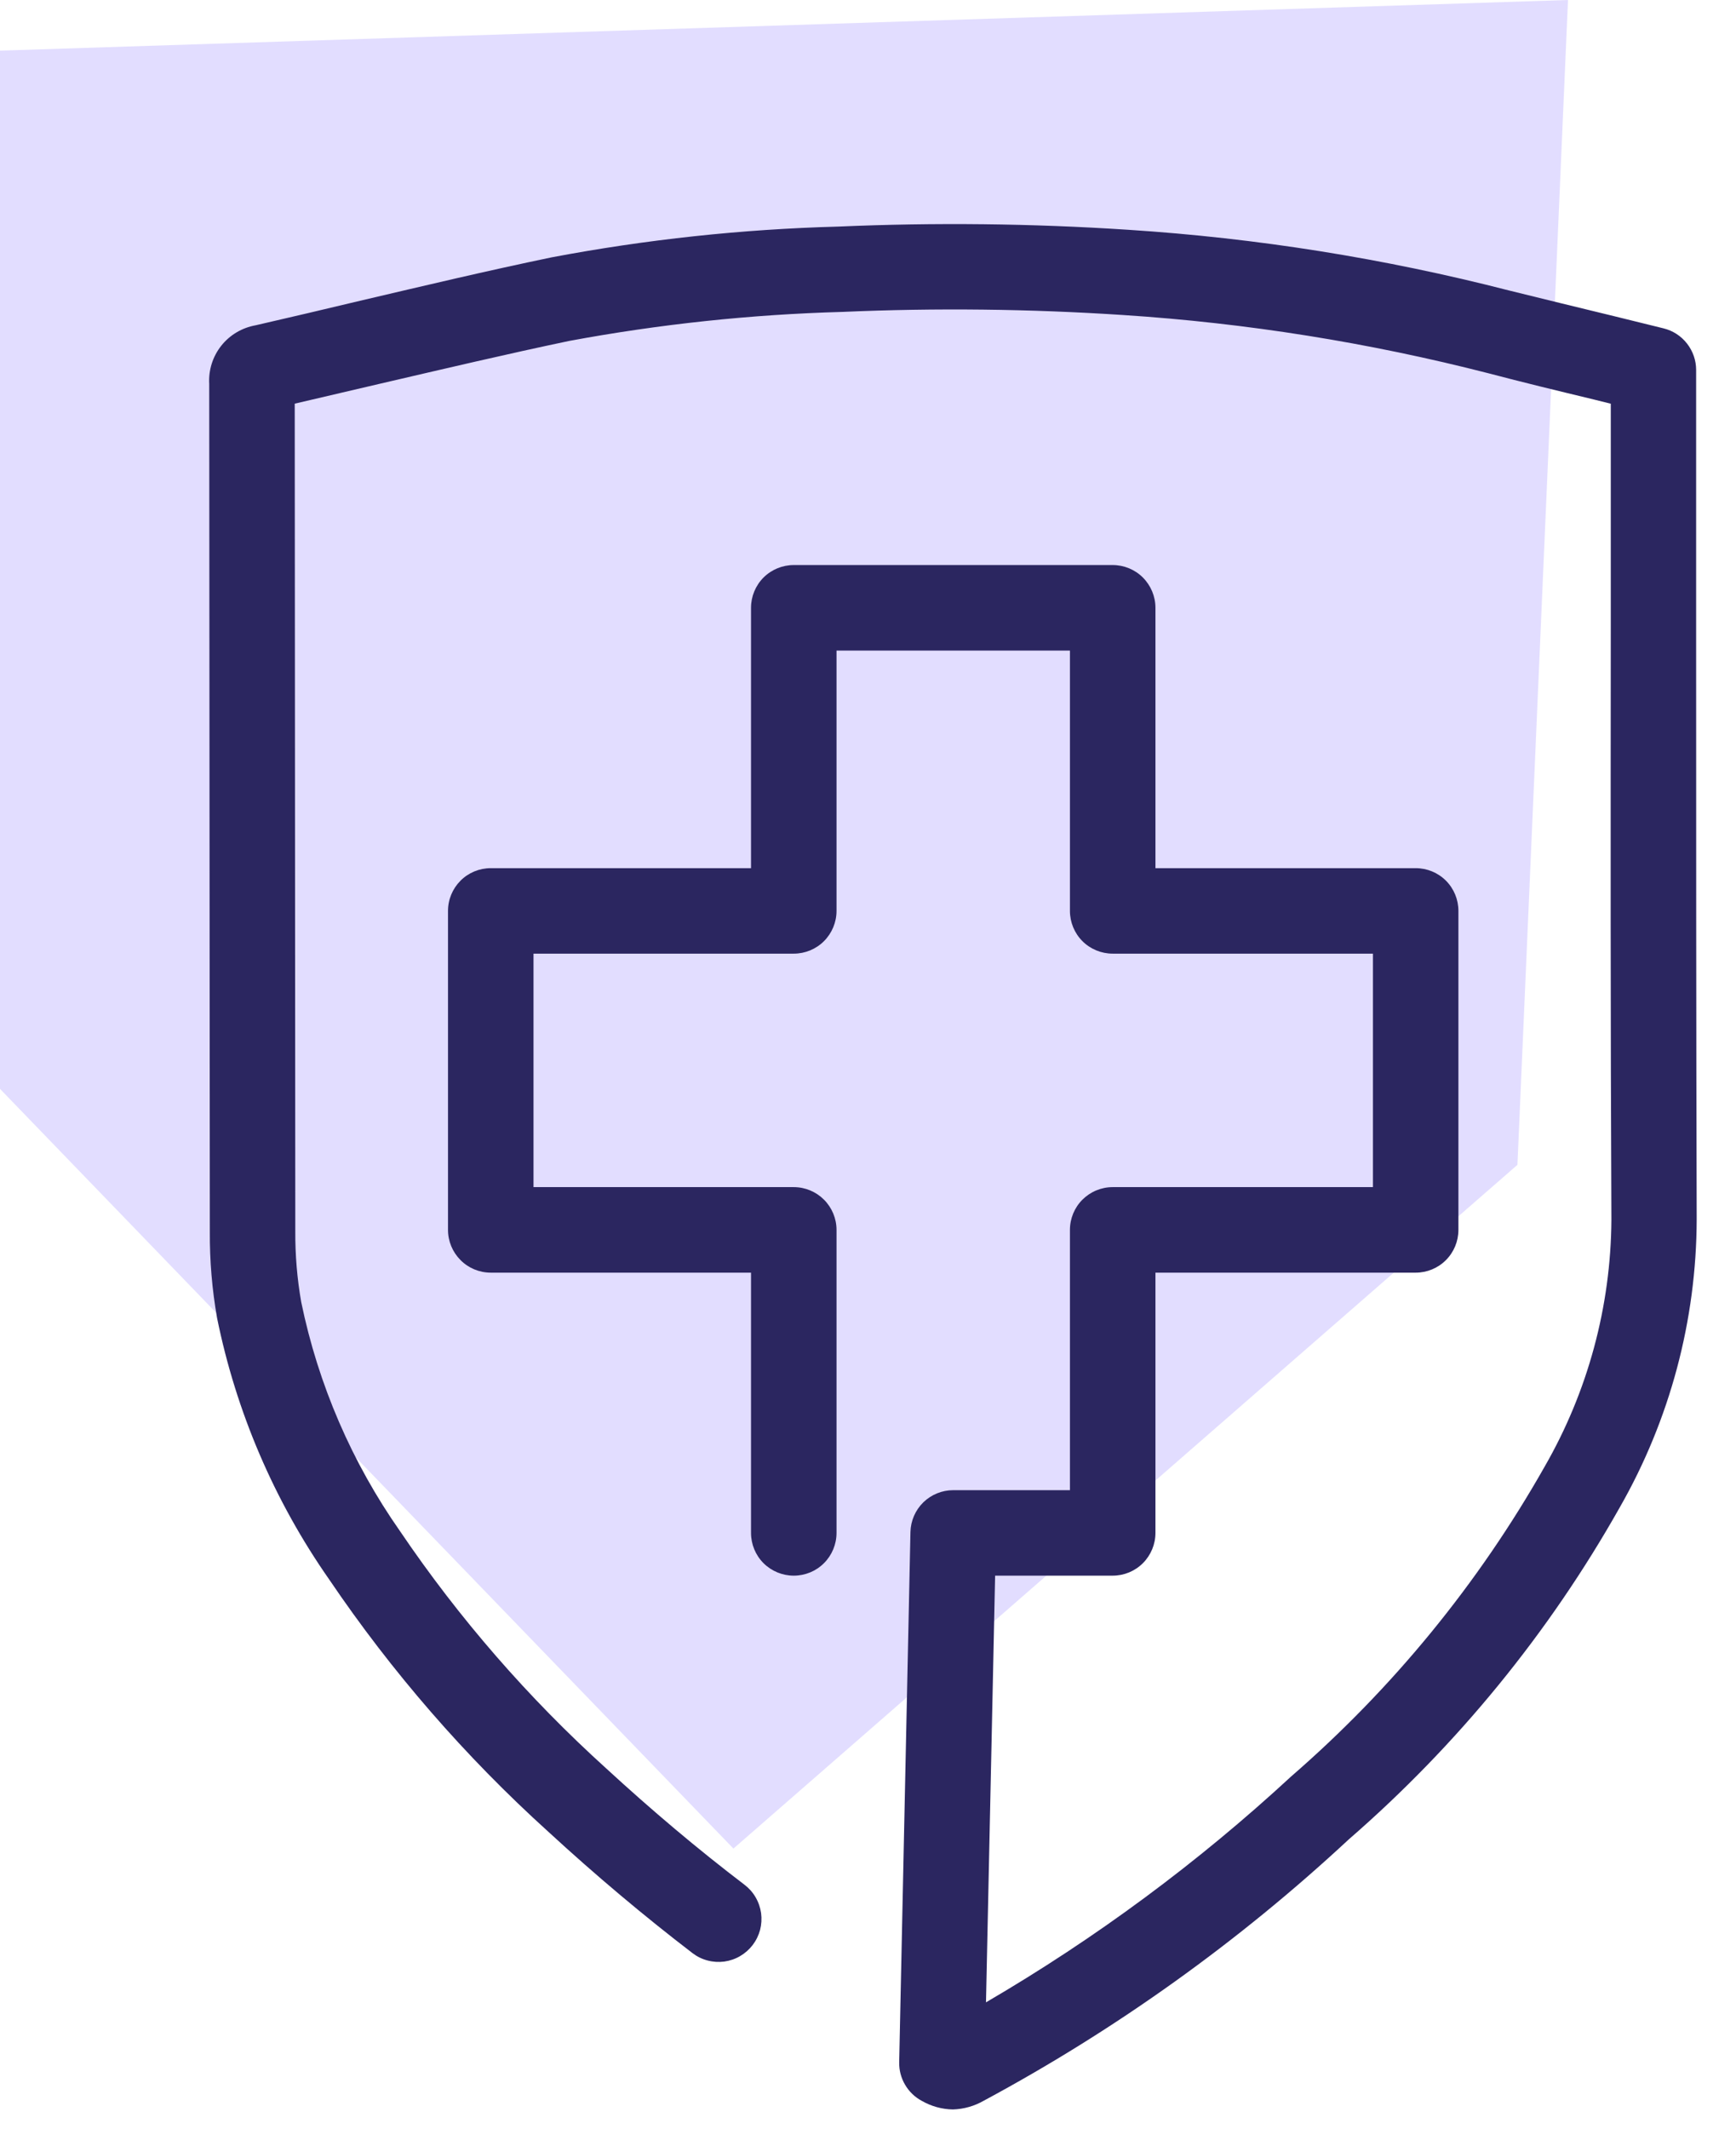
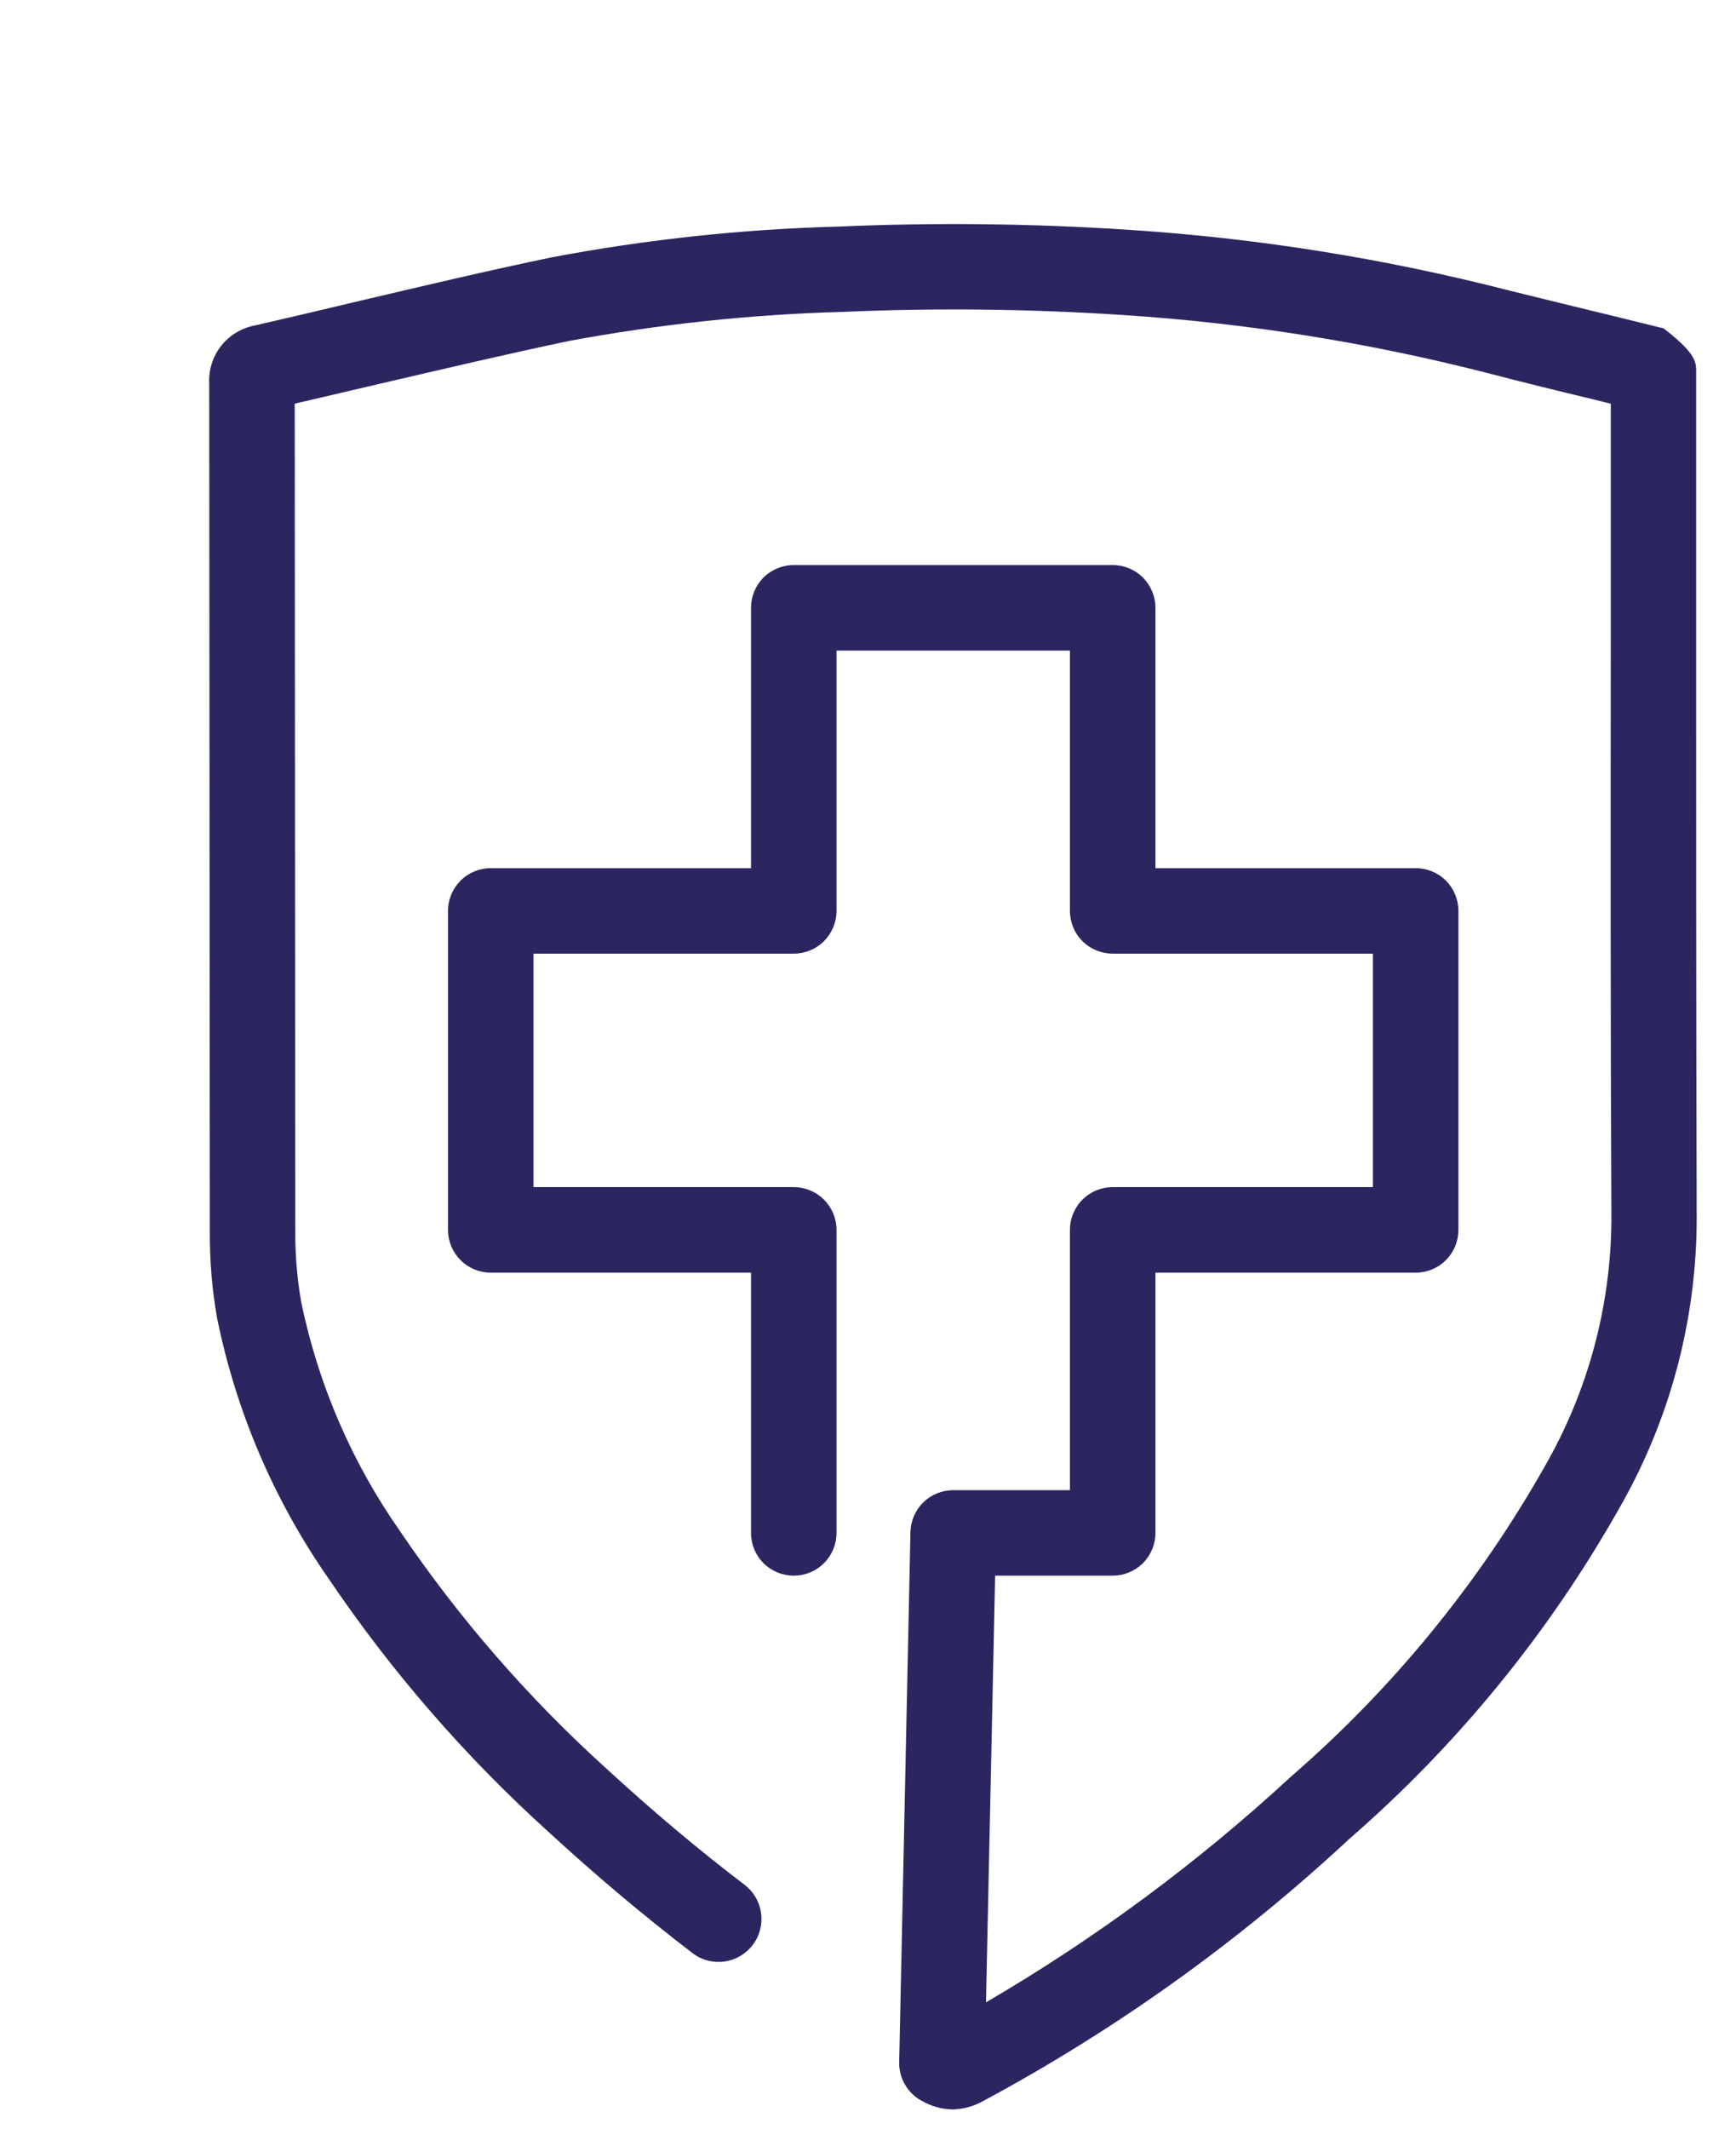
<svg xmlns="http://www.w3.org/2000/svg" width="31" height="38" viewBox="0 0 31 38" fill="none">
-   <path opacity="0.5" d="M0 19.438V0.904L28 0L27.097 20.794L13.097 33L0 19.438Z" fill="#C7BDFF" />
-   <path d="M17.016 37.657C16.821 37.654 16.63 37.601 16.461 37.504C16.337 37.438 16.233 37.338 16.162 37.216C16.09 37.094 16.054 36.955 16.057 36.814L16.258 27.348C16.263 27.149 16.345 26.959 16.488 26.819C16.631 26.68 16.822 26.602 17.022 26.602H19.106V21.956C19.106 21.753 19.186 21.559 19.329 21.416C19.472 21.273 19.667 21.192 19.869 21.192H24.517V17.024H19.869C19.667 17.024 19.472 16.944 19.329 16.801C19.186 16.658 19.106 16.463 19.106 16.261V11.614H14.938V16.261C14.938 16.463 14.857 16.658 14.714 16.801C14.571 16.944 14.377 17.024 14.174 17.024H9.527V21.192H14.174C14.377 21.192 14.571 21.273 14.714 21.416C14.857 21.559 14.938 21.753 14.938 21.956V27.365C14.938 27.567 14.857 27.762 14.714 27.905C14.571 28.048 14.377 28.128 14.174 28.128C13.972 28.128 13.778 28.048 13.634 27.905C13.491 27.762 13.411 27.567 13.411 27.365V22.719H8.764C8.561 22.719 8.367 22.639 8.224 22.495C8.081 22.352 8 22.158 8 21.956V16.261C8 16.058 8.081 15.864 8.224 15.721C8.367 15.578 8.561 15.498 8.764 15.498H13.411V10.85C13.411 10.648 13.491 10.454 13.634 10.31C13.778 10.167 13.972 10.087 14.174 10.087H19.869C20.072 10.087 20.266 10.167 20.409 10.31C20.552 10.454 20.633 10.648 20.633 10.85V15.498H25.28C25.482 15.498 25.677 15.578 25.82 15.721C25.963 15.864 26.043 16.058 26.043 16.261V21.956C26.043 22.158 25.963 22.352 25.82 22.495C25.677 22.639 25.482 22.719 25.28 22.719H20.633V27.365C20.633 27.567 20.552 27.762 20.409 27.905C20.266 28.048 20.072 28.128 19.869 28.128H17.77L17.607 35.745C19.564 34.603 21.392 33.25 23.057 31.712C24.869 30.141 26.399 28.272 27.581 26.185C28.354 24.844 28.765 23.325 28.775 21.777C28.758 18.241 28.761 14.704 28.764 11.168V7.207L28.459 7.131C27.823 6.978 27.196 6.826 26.573 6.662C24.439 6.115 22.259 5.767 20.06 5.624C18.39 5.514 16.715 5.495 15.043 5.568C13.408 5.613 11.778 5.787 10.17 6.085C9.04 6.322 7.915 6.588 6.79 6.849L5.263 7.206L5.273 21.983C5.271 22.406 5.306 22.828 5.379 23.244C5.682 24.716 6.284 26.11 7.147 27.339C8.199 28.892 9.435 30.312 10.826 31.57C11.637 32.316 12.467 33.016 13.295 33.646C13.375 33.707 13.443 33.783 13.493 33.87C13.544 33.957 13.577 34.053 13.591 34.153C13.604 34.253 13.598 34.354 13.573 34.452C13.547 34.549 13.502 34.641 13.441 34.721C13.38 34.801 13.304 34.868 13.217 34.919C13.13 34.97 13.034 35.003 12.934 35.017C12.835 35.03 12.733 35.024 12.636 34.998C12.538 34.973 12.447 34.928 12.367 34.867C11.504 34.206 10.637 33.478 9.791 32.699C8.31 31.36 6.996 29.847 5.877 28.194C4.897 26.792 4.216 25.203 3.876 23.527C3.787 23.02 3.744 22.507 3.747 21.992L3.736 6.853C3.722 6.607 3.798 6.365 3.951 6.172C4.104 5.979 4.323 5.85 4.565 5.807C5.186 5.665 5.809 5.517 6.431 5.369C7.568 5.102 8.706 4.832 9.851 4.594C11.539 4.275 13.249 4.091 14.967 4.045C16.693 3.97 18.423 3.989 20.147 4.102C22.441 4.25 24.715 4.612 26.941 5.184C27.562 5.337 28.184 5.49 28.814 5.642L29.707 5.862C29.873 5.903 30.02 5.998 30.125 6.133C30.23 6.267 30.288 6.432 30.288 6.603V11.162C30.288 14.698 30.288 18.23 30.298 21.765C30.294 23.57 29.82 25.343 28.924 26.91C27.662 29.148 26.025 31.152 24.084 32.837C22.121 34.662 19.932 36.229 17.571 37.499C17.402 37.597 17.211 37.651 17.016 37.657Z" fill="#2B2660" />
+   <path d="M17.016 37.657C16.821 37.654 16.63 37.601 16.461 37.504C16.337 37.438 16.233 37.338 16.162 37.216C16.09 37.094 16.054 36.955 16.057 36.814L16.258 27.348C16.263 27.149 16.345 26.959 16.488 26.819C16.631 26.68 16.822 26.602 17.022 26.602H19.106V21.956C19.106 21.753 19.186 21.559 19.329 21.416C19.472 21.273 19.667 21.192 19.869 21.192H24.517V17.024H19.869C19.667 17.024 19.472 16.944 19.329 16.801C19.186 16.658 19.106 16.463 19.106 16.261V11.614H14.938V16.261C14.938 16.463 14.857 16.658 14.714 16.801C14.571 16.944 14.377 17.024 14.174 17.024H9.527V21.192H14.174C14.377 21.192 14.571 21.273 14.714 21.416C14.857 21.559 14.938 21.753 14.938 21.956V27.365C14.938 27.567 14.857 27.762 14.714 27.905C14.571 28.048 14.377 28.128 14.174 28.128C13.972 28.128 13.778 28.048 13.634 27.905C13.491 27.762 13.411 27.567 13.411 27.365V22.719H8.764C8.561 22.719 8.367 22.639 8.224 22.495C8.081 22.352 8 22.158 8 21.956V16.261C8 16.058 8.081 15.864 8.224 15.721C8.367 15.578 8.561 15.498 8.764 15.498H13.411V10.85C13.411 10.648 13.491 10.454 13.634 10.31C13.778 10.167 13.972 10.087 14.174 10.087H19.869C20.072 10.087 20.266 10.167 20.409 10.31C20.552 10.454 20.633 10.648 20.633 10.85V15.498H25.28C25.482 15.498 25.677 15.578 25.82 15.721C25.963 15.864 26.043 16.058 26.043 16.261V21.956C26.043 22.158 25.963 22.352 25.82 22.495C25.677 22.639 25.482 22.719 25.28 22.719H20.633V27.365C20.633 27.567 20.552 27.762 20.409 27.905C20.266 28.048 20.072 28.128 19.869 28.128H17.77L17.607 35.745C19.564 34.603 21.392 33.25 23.057 31.712C24.869 30.141 26.399 28.272 27.581 26.185C28.354 24.844 28.765 23.325 28.775 21.777C28.758 18.241 28.761 14.704 28.764 11.168V7.207L28.459 7.131C27.823 6.978 27.196 6.826 26.573 6.662C24.439 6.115 22.259 5.767 20.06 5.624C18.39 5.514 16.715 5.495 15.043 5.568C13.408 5.613 11.778 5.787 10.17 6.085C9.04 6.322 7.915 6.588 6.79 6.849L5.263 7.206L5.273 21.983C5.271 22.406 5.306 22.828 5.379 23.244C5.682 24.716 6.284 26.11 7.147 27.339C8.199 28.892 9.435 30.312 10.826 31.57C11.637 32.316 12.467 33.016 13.295 33.646C13.375 33.707 13.443 33.783 13.493 33.87C13.544 33.957 13.577 34.053 13.591 34.153C13.604 34.253 13.598 34.354 13.573 34.452C13.547 34.549 13.502 34.641 13.441 34.721C13.38 34.801 13.304 34.868 13.217 34.919C13.13 34.97 13.034 35.003 12.934 35.017C12.835 35.03 12.733 35.024 12.636 34.998C12.538 34.973 12.447 34.928 12.367 34.867C11.504 34.206 10.637 33.478 9.791 32.699C8.31 31.36 6.996 29.847 5.877 28.194C4.897 26.792 4.216 25.203 3.876 23.527C3.787 23.02 3.744 22.507 3.747 21.992L3.736 6.853C3.722 6.607 3.798 6.365 3.951 6.172C4.104 5.979 4.323 5.85 4.565 5.807C5.186 5.665 5.809 5.517 6.431 5.369C7.568 5.102 8.706 4.832 9.851 4.594C11.539 4.275 13.249 4.091 14.967 4.045C16.693 3.97 18.423 3.989 20.147 4.102C22.441 4.25 24.715 4.612 26.941 5.184C27.562 5.337 28.184 5.49 28.814 5.642L29.707 5.862C30.23 6.267 30.288 6.432 30.288 6.603V11.162C30.288 14.698 30.288 18.23 30.298 21.765C30.294 23.57 29.82 25.343 28.924 26.91C27.662 29.148 26.025 31.152 24.084 32.837C22.121 34.662 19.932 36.229 17.571 37.499C17.402 37.597 17.211 37.651 17.016 37.657Z" fill="#2B2660" />
</svg>